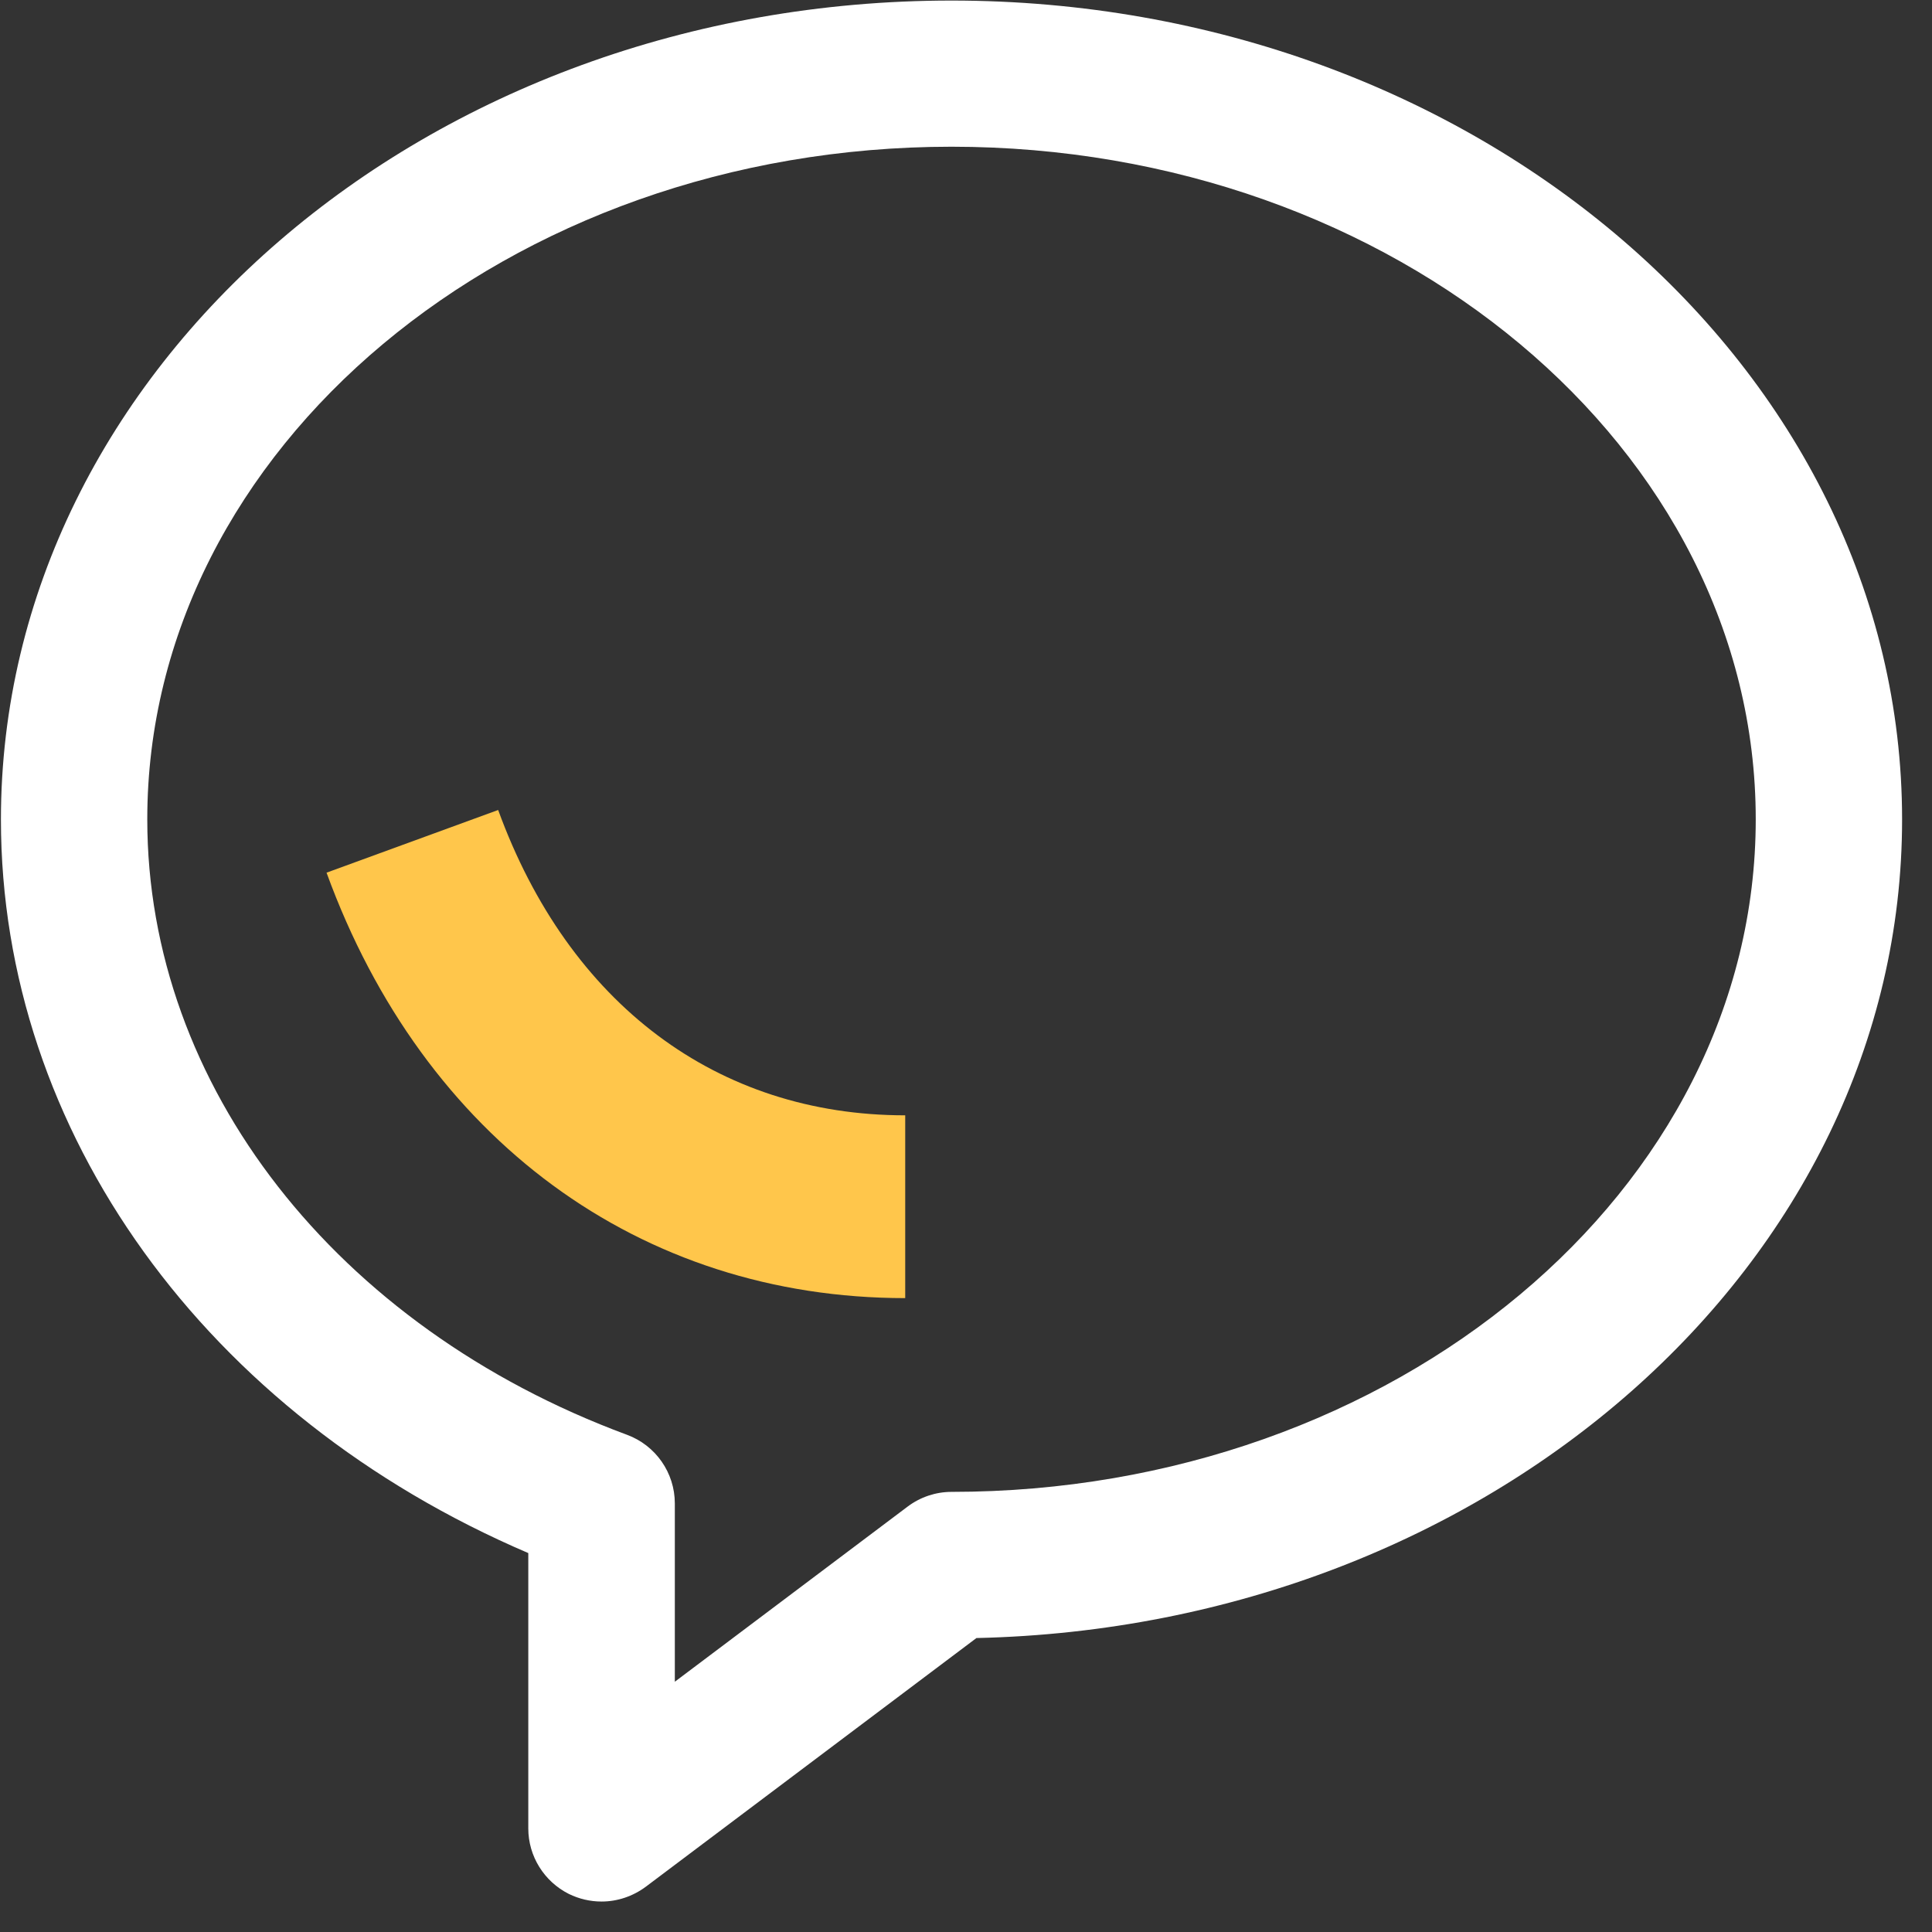
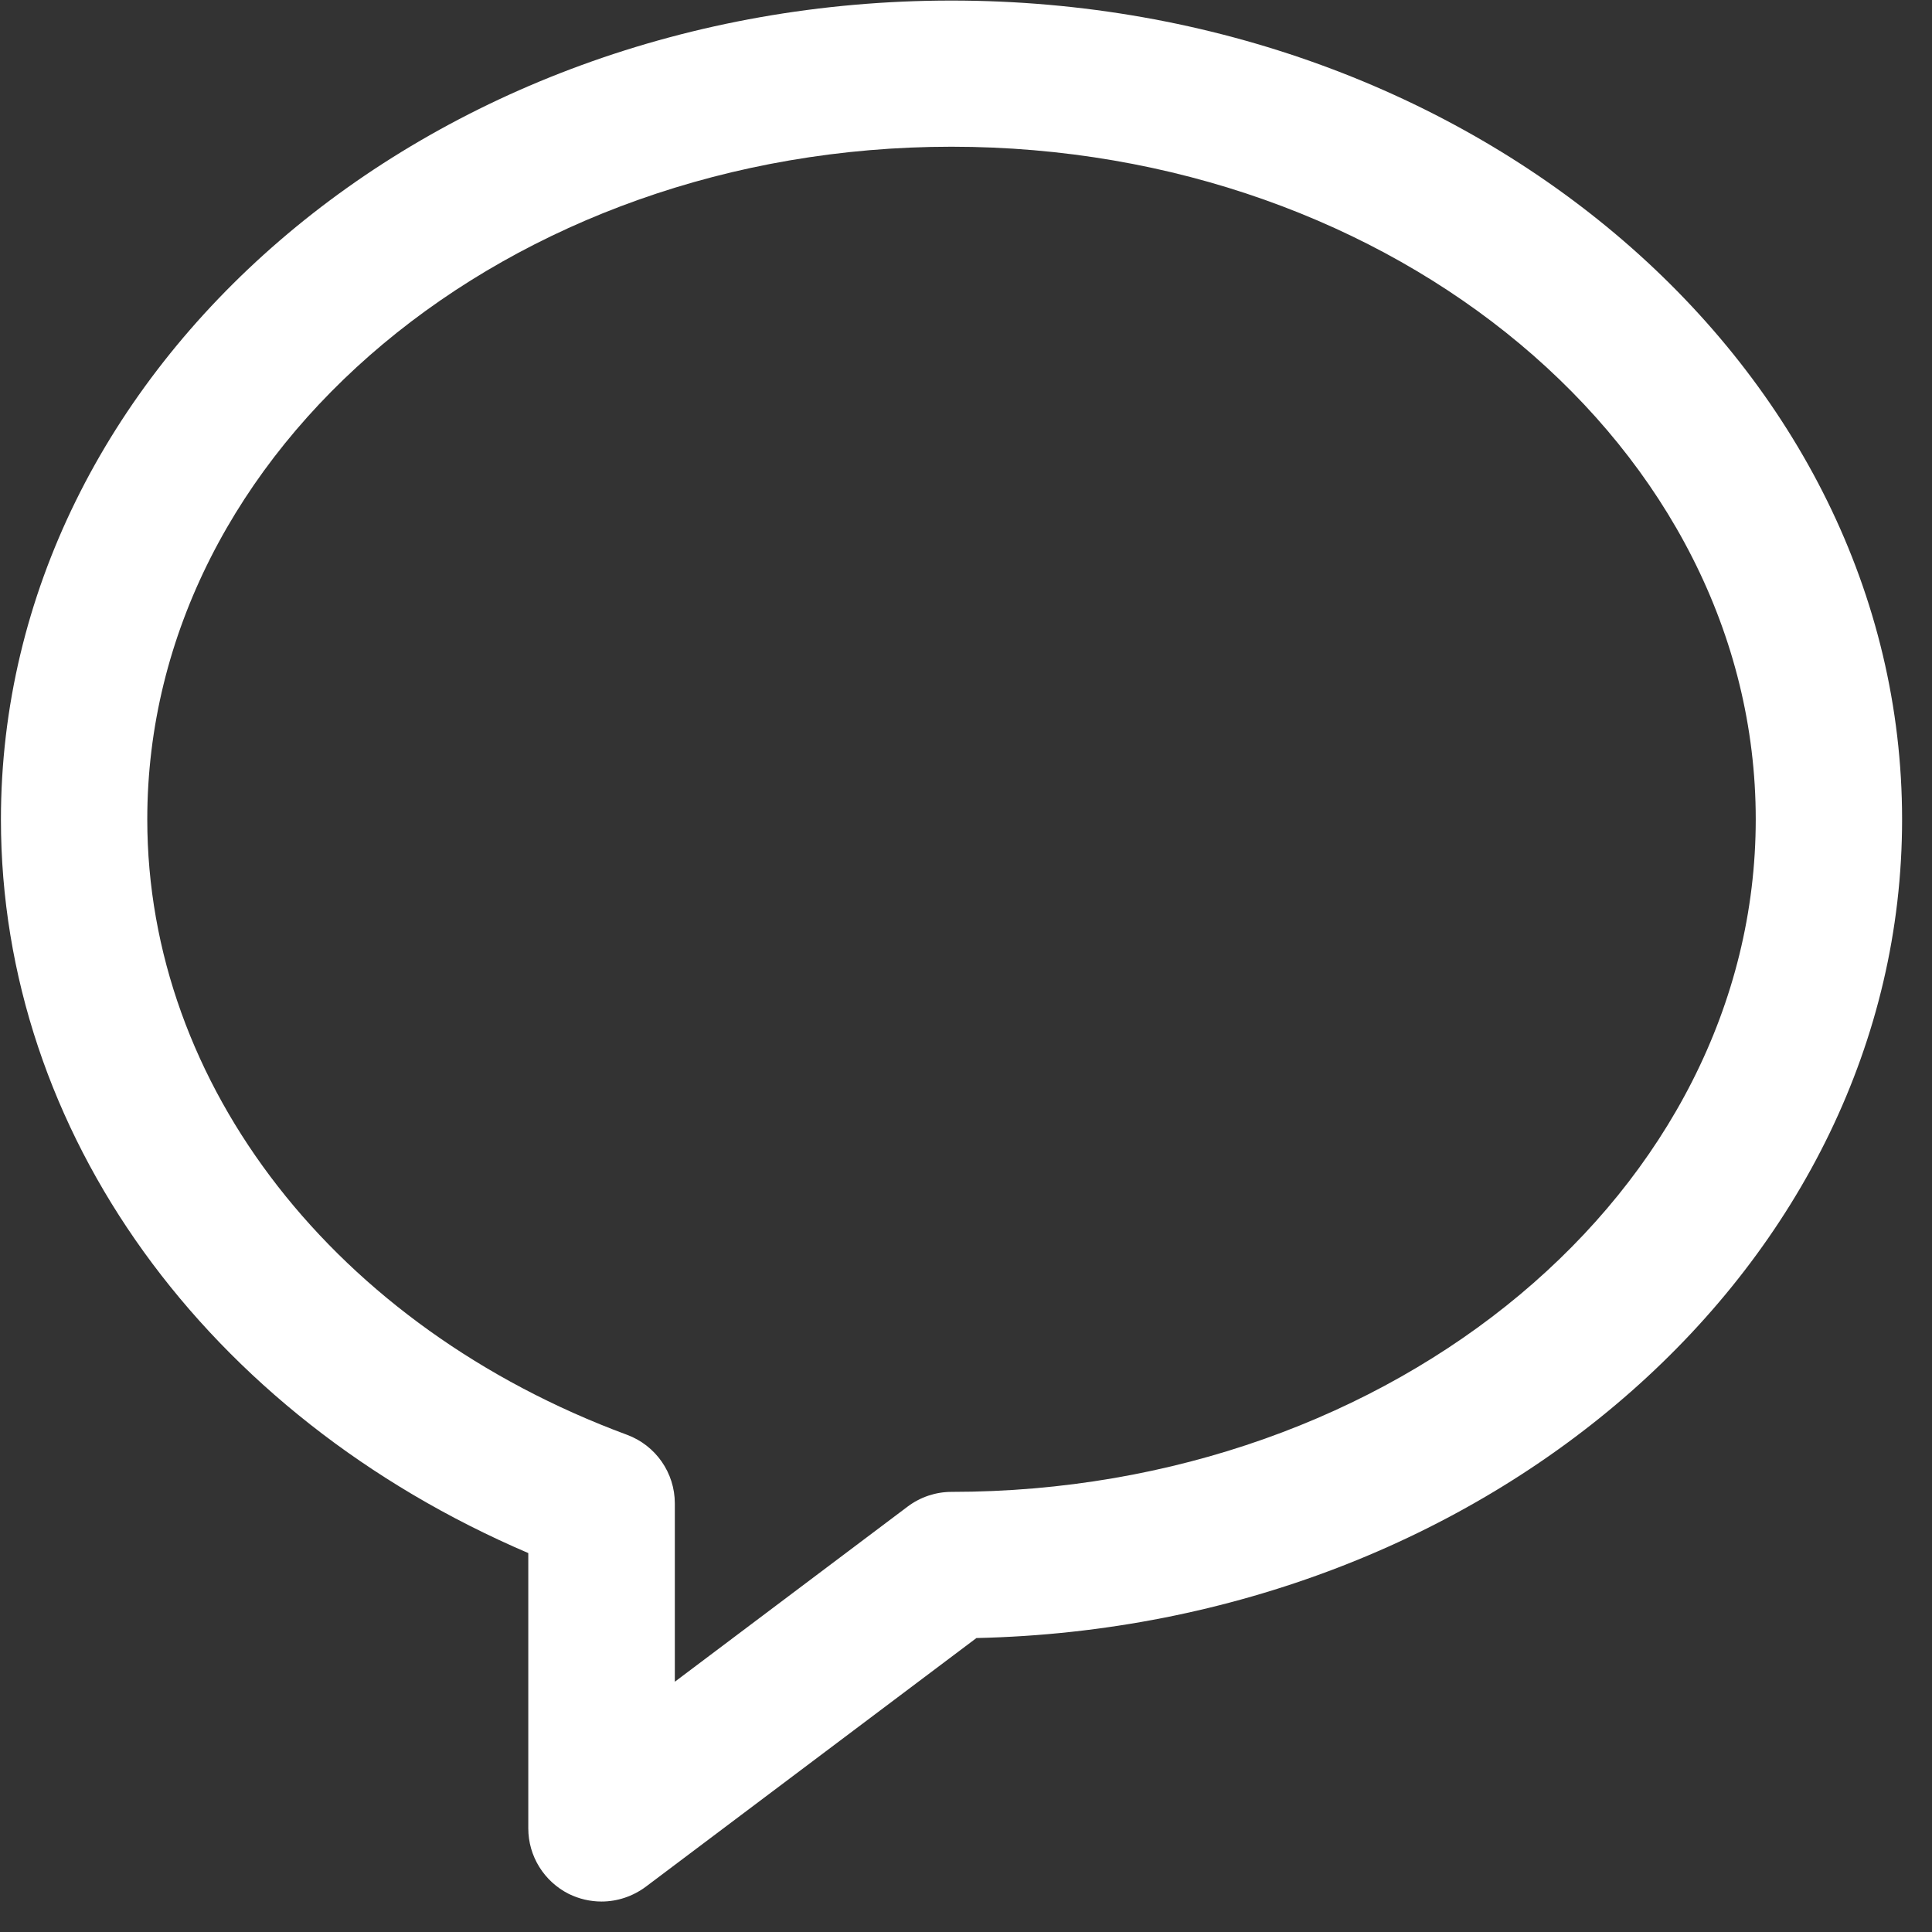
<svg xmlns="http://www.w3.org/2000/svg" width="52px" height="52px" viewBox="0 0 52 52" version="1.1">
  <rect x="0" y="0" width="52" height="52" fill="#333333" stroke="none" />
  <title>zixun</title>
  <desc>Created with Sketch.</desc>
  <g id="快客服网页" stroke="none" stroke-width="1" fill="none" fill-rule="evenodd">
    <g id="客服外包" transform="translate(-998, -1567)" fill-rule="nonzero">
      <g id="zixun" transform="translate(998, 1567)">
        <path d="M16.191,51.18 C15.886,51.18 15.585,51.11 15.31,50.975 C14.644,50.64 14.219,49.959 14.219,49.213 L14.219,41.801 C5.55,38.092 0.025,30.475 0.025,22.057 C0.025,9.9 11.501,0.015 25.61,0.015 C39.719,0.015 51.195,9.905 51.195,22.057 C51.195,34.018 40.079,43.783 26.281,44.088 L17.377,50.785 C17.032,51.04 16.616,51.18 16.191,51.18 Z M25.61,3.949 C13.673,3.949 3.964,12.072 3.964,22.052 C3.964,29.214 9.034,35.715 16.877,38.618 C17.647,38.903 18.163,39.639 18.163,40.465 L18.163,45.264 L24.429,40.55 C24.769,40.294 25.185,40.154 25.61,40.154 C37.547,40.154 47.256,32.031 47.256,22.052 C47.256,12.072 37.547,3.949 25.61,3.949 Z" id="形状" fill="#FFFFFF" />
-         <path d="M24.369,34.939 C17.227,34.939 11.401,30.66 8.789,23.488 L13.408,21.801 C15.31,27.021 19.304,30.019 24.364,30.019 L24.364,34.939 L24.369,34.939 Z" id="路径" fill="#FFC64B" />
      </g>
    </g>
  </g>
</svg>